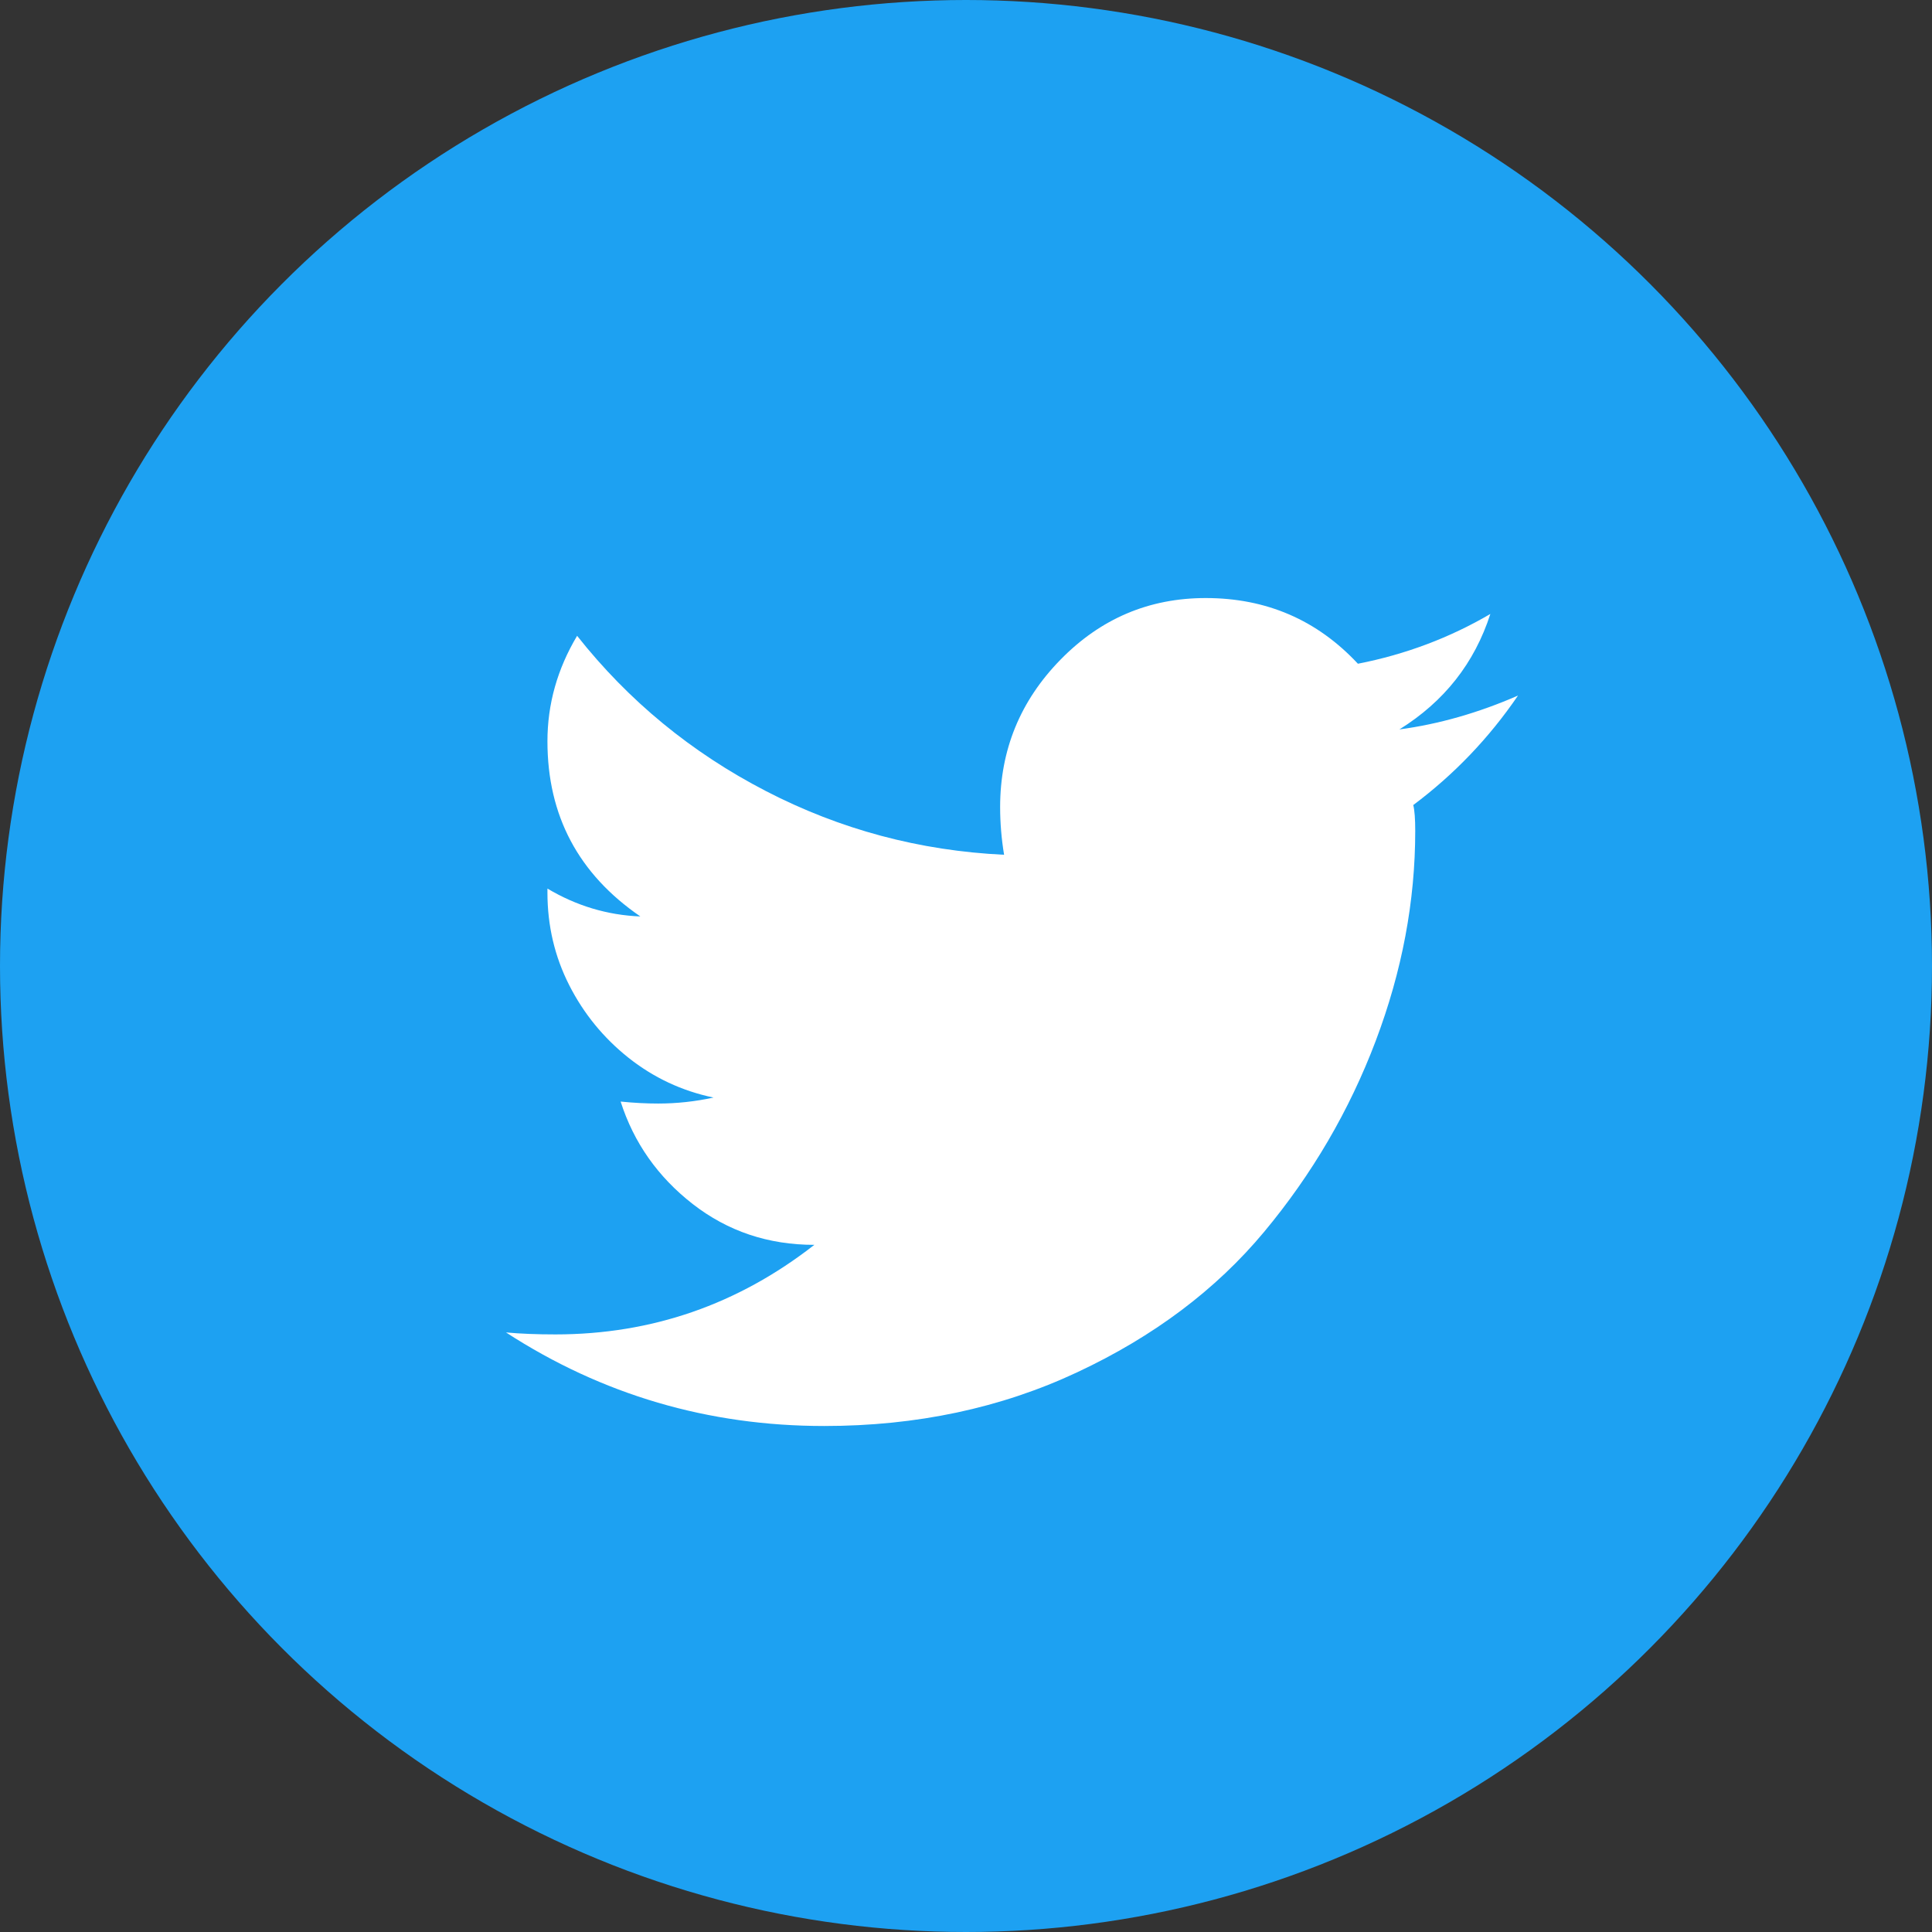
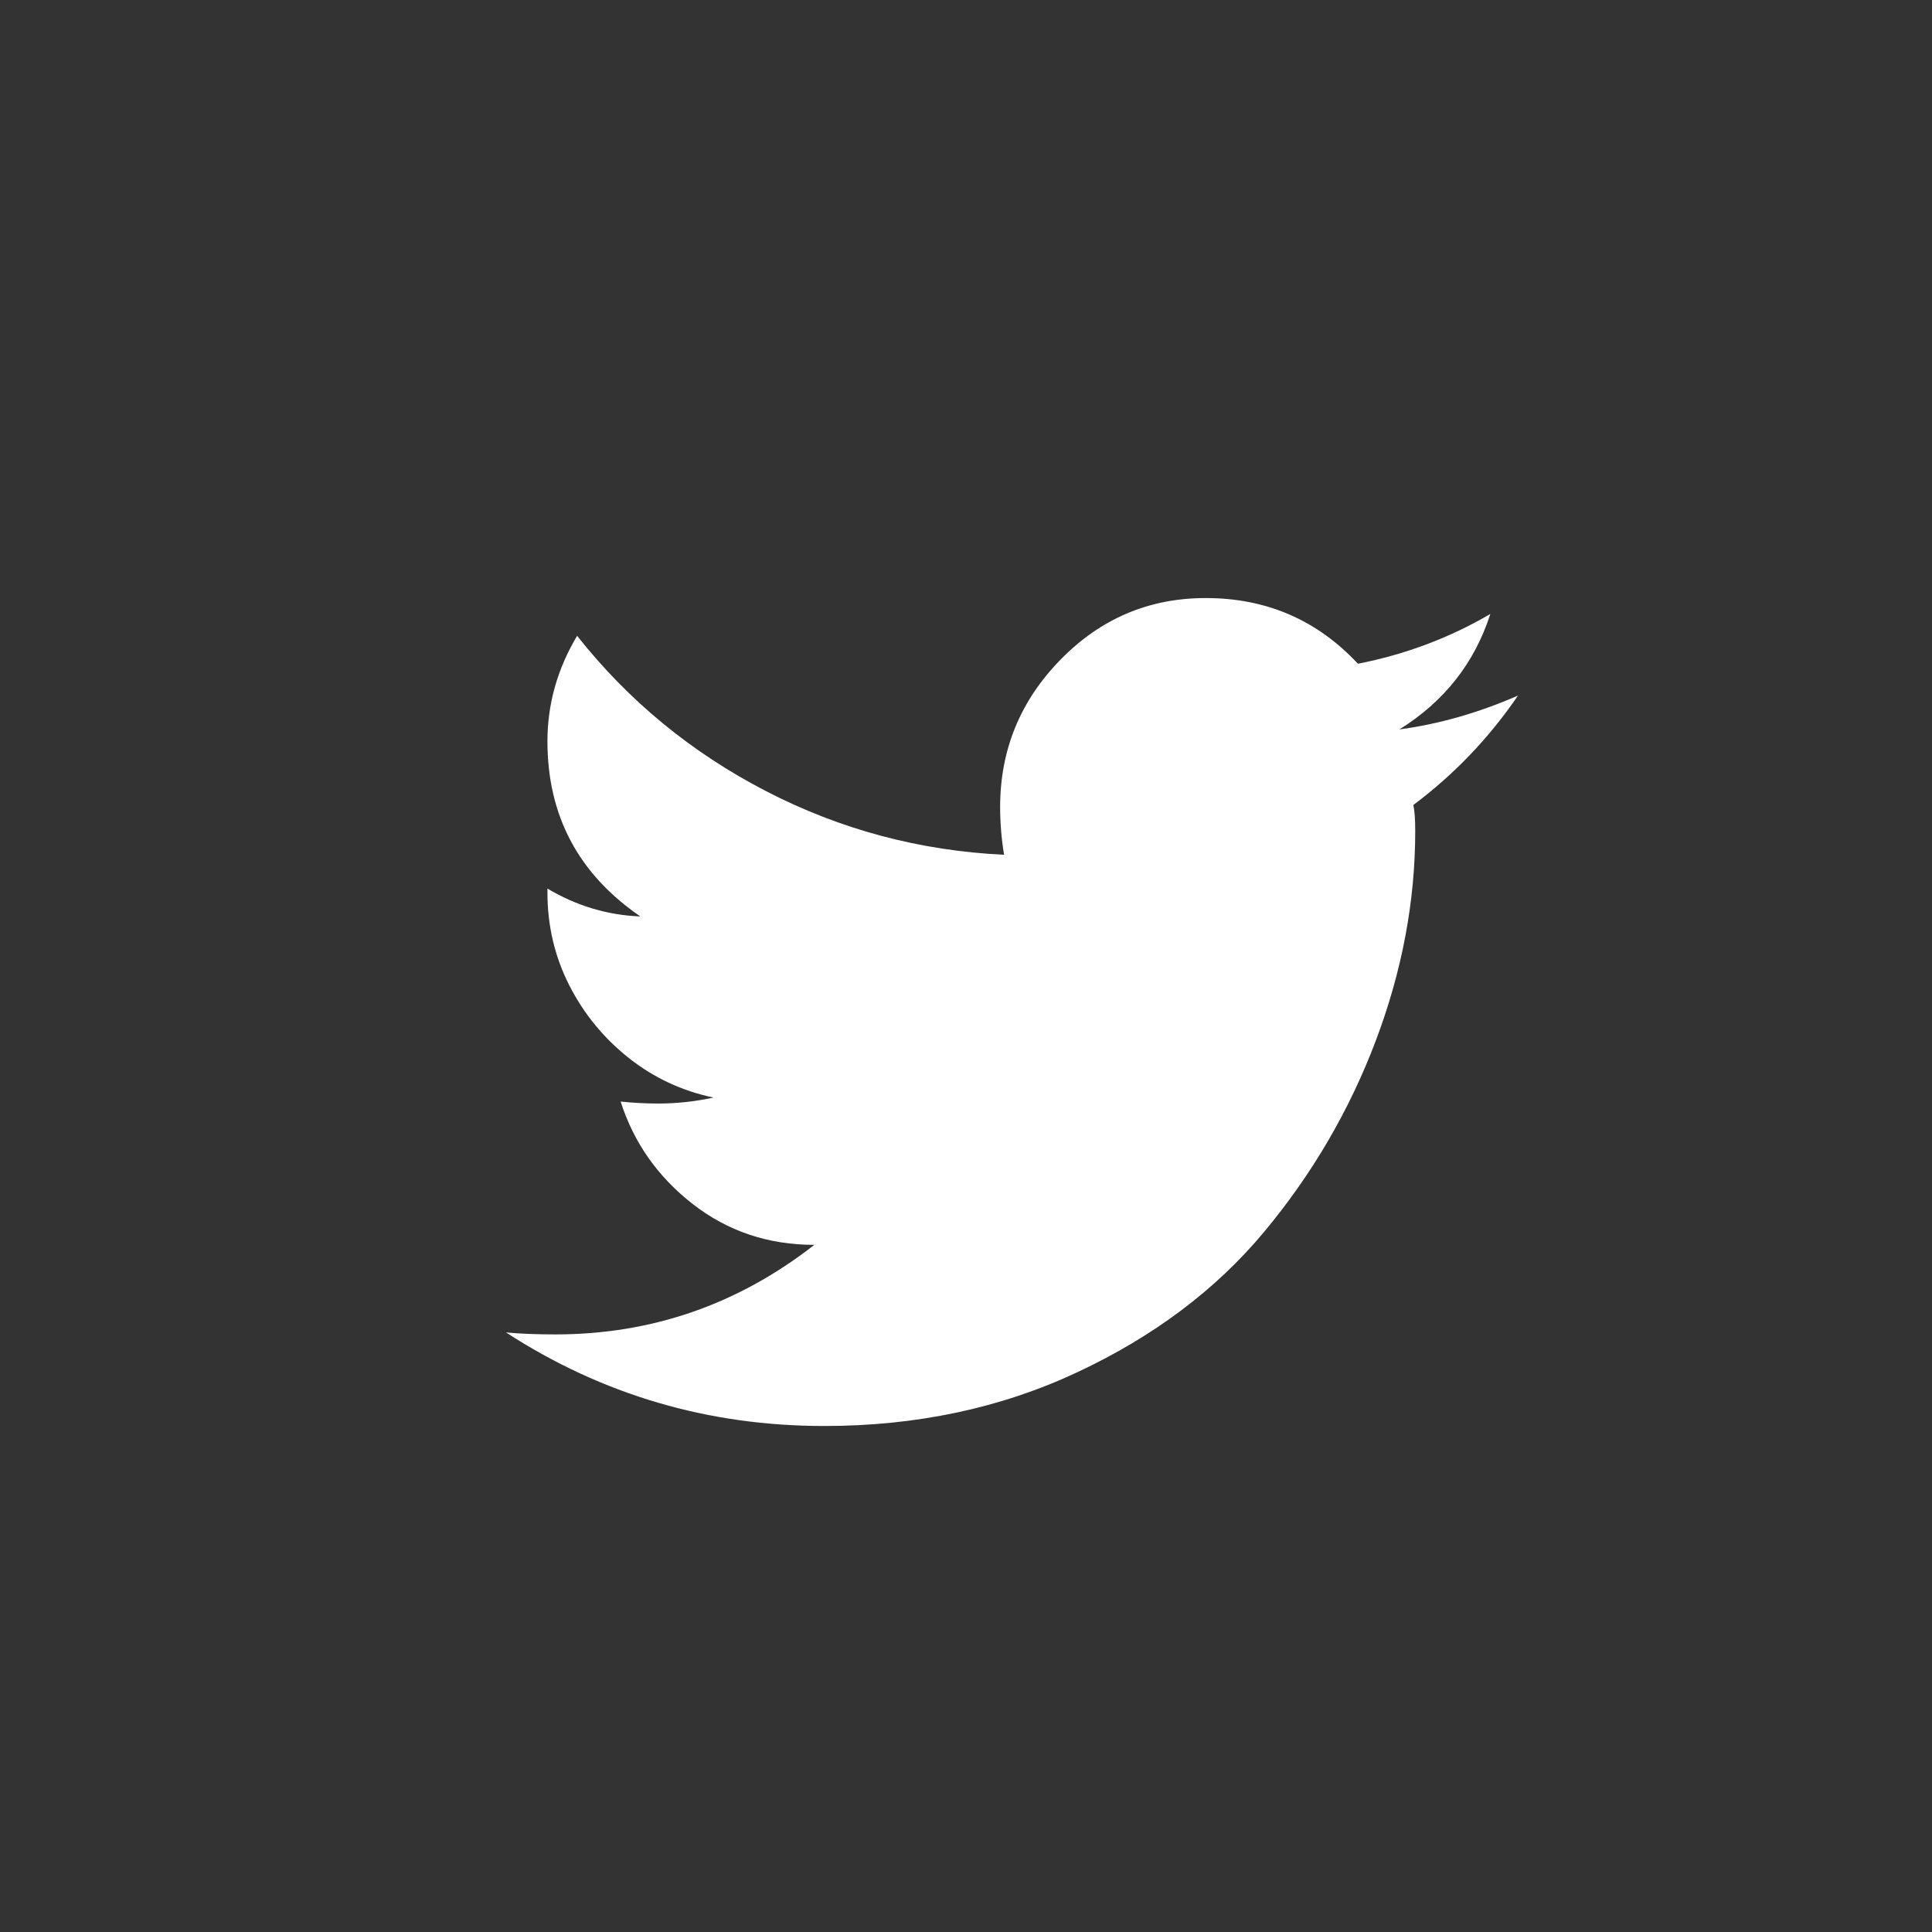
<svg xmlns="http://www.w3.org/2000/svg" height="42" viewBox="0 0 42 42" width="42">
  <rect x="0" y="0" width="42" height="42" fill="#333333" stroke="none" />
  <g fill="none" fill-rule="evenodd">
-     <circle cx="21" cy="21" fill="#1da1f2" fill-rule="nonzero" r="21" />
    <path d="m30.723 17.5c.029.115.043.303.043.563 0 1.529-.286 3.05-.859 4.565-.573 1.514-1.382 2.899-2.428 4.154-1.046 1.255-2.399 2.272-4.061 3.05-1.661.779-3.495 1.168-5.5 1.168-2.521 0-4.827-.678-6.918-2.034.315.029.673.043 1.074.043 2.091 0 3.967-.649 5.629-1.947-1.003 0-1.883-.296-2.643-.887-.759-.591-1.282-1.334-1.568-2.228.286.029.559.043.816.043.401 0 .802-.043 1.203-.13-.688-.144-1.303-.433-1.848-.865-.544-.433-.974-.959-1.289-1.579s-.473-1.291-.473-2.012v-.087c.63.375 1.303.577 2.02.606-1.346-.923-2.02-2.192-2.02-3.808 0-.808.215-1.572.645-2.293 1.117 1.413 2.485 2.538 4.104 3.375 1.618.837 3.344 1.298 5.178 1.385-.057-.346-.086-.692-.086-1.038 0-1.24.437-2.308 1.311-3.202.874-.894 1.926-1.341 3.158-1.341 1.318 0 2.421.476 3.309 1.428 1.031-.202 1.991-.562 2.879-1.082-.344 1.067-1.003 1.904-1.977 2.51.859-.115 1.719-.361 2.578-.736-.63.923-1.389 1.716-2.277 2.38z" fill="#fff" />
  </g>
</svg>